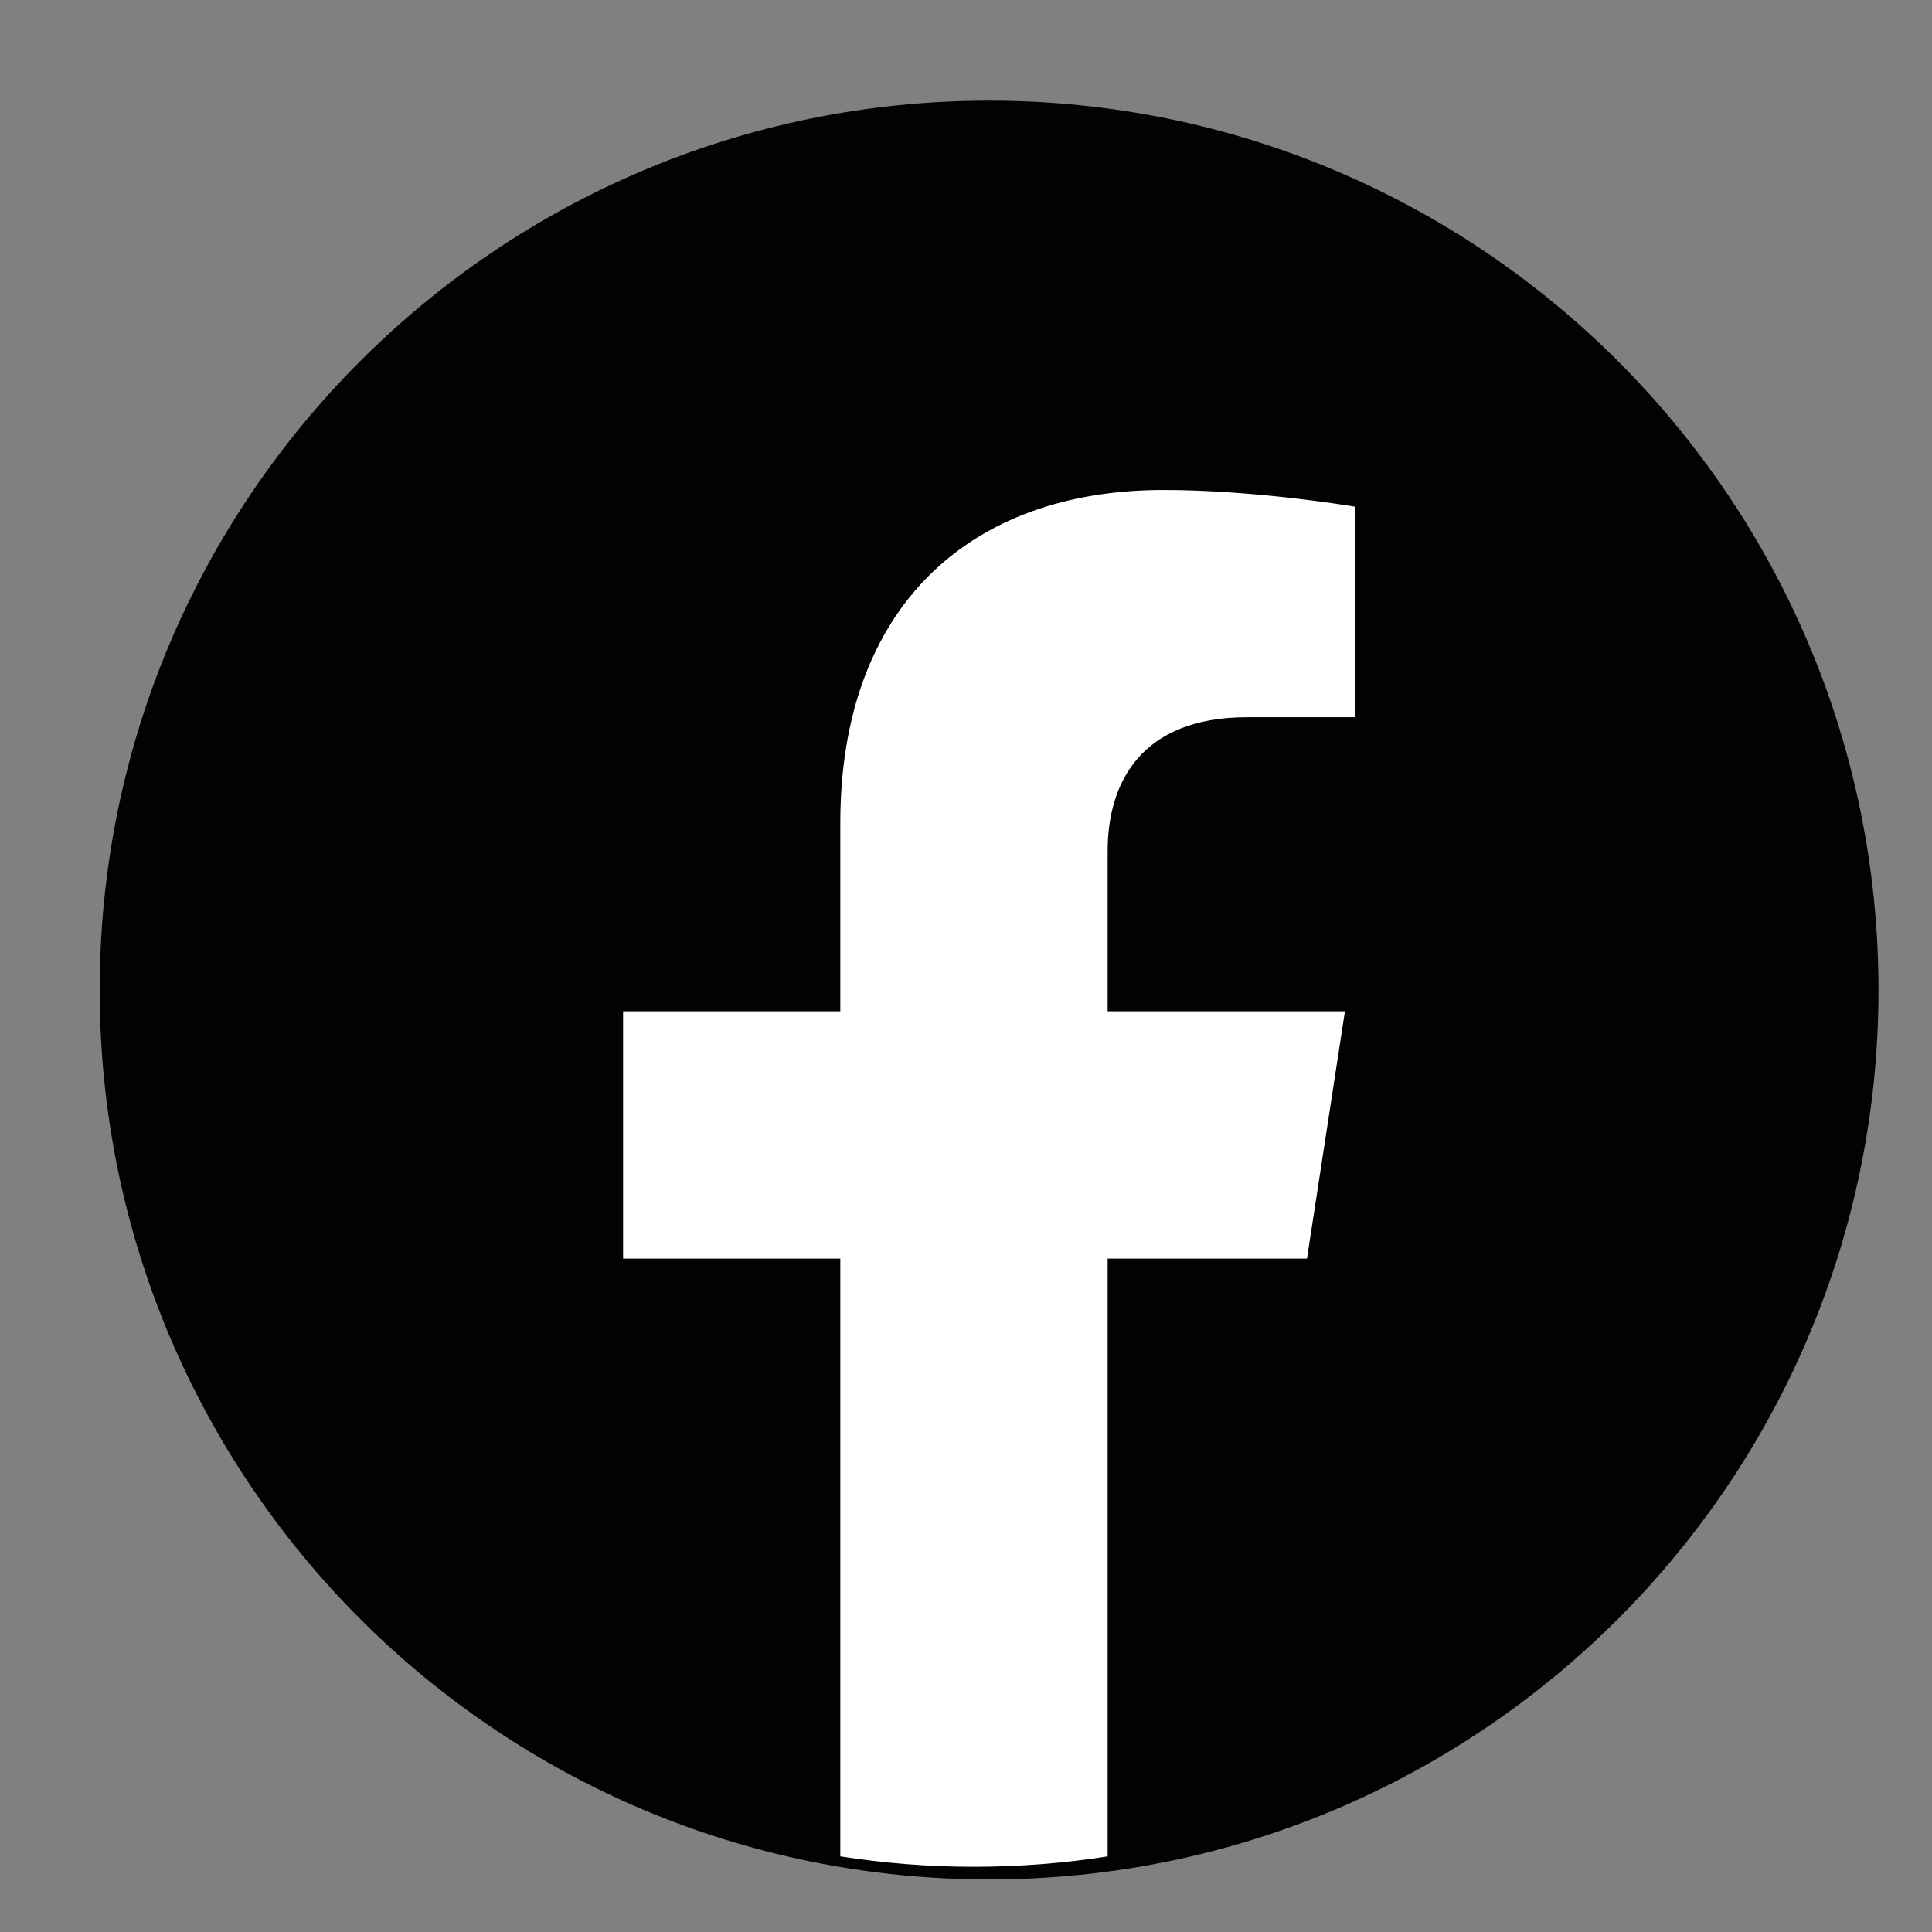
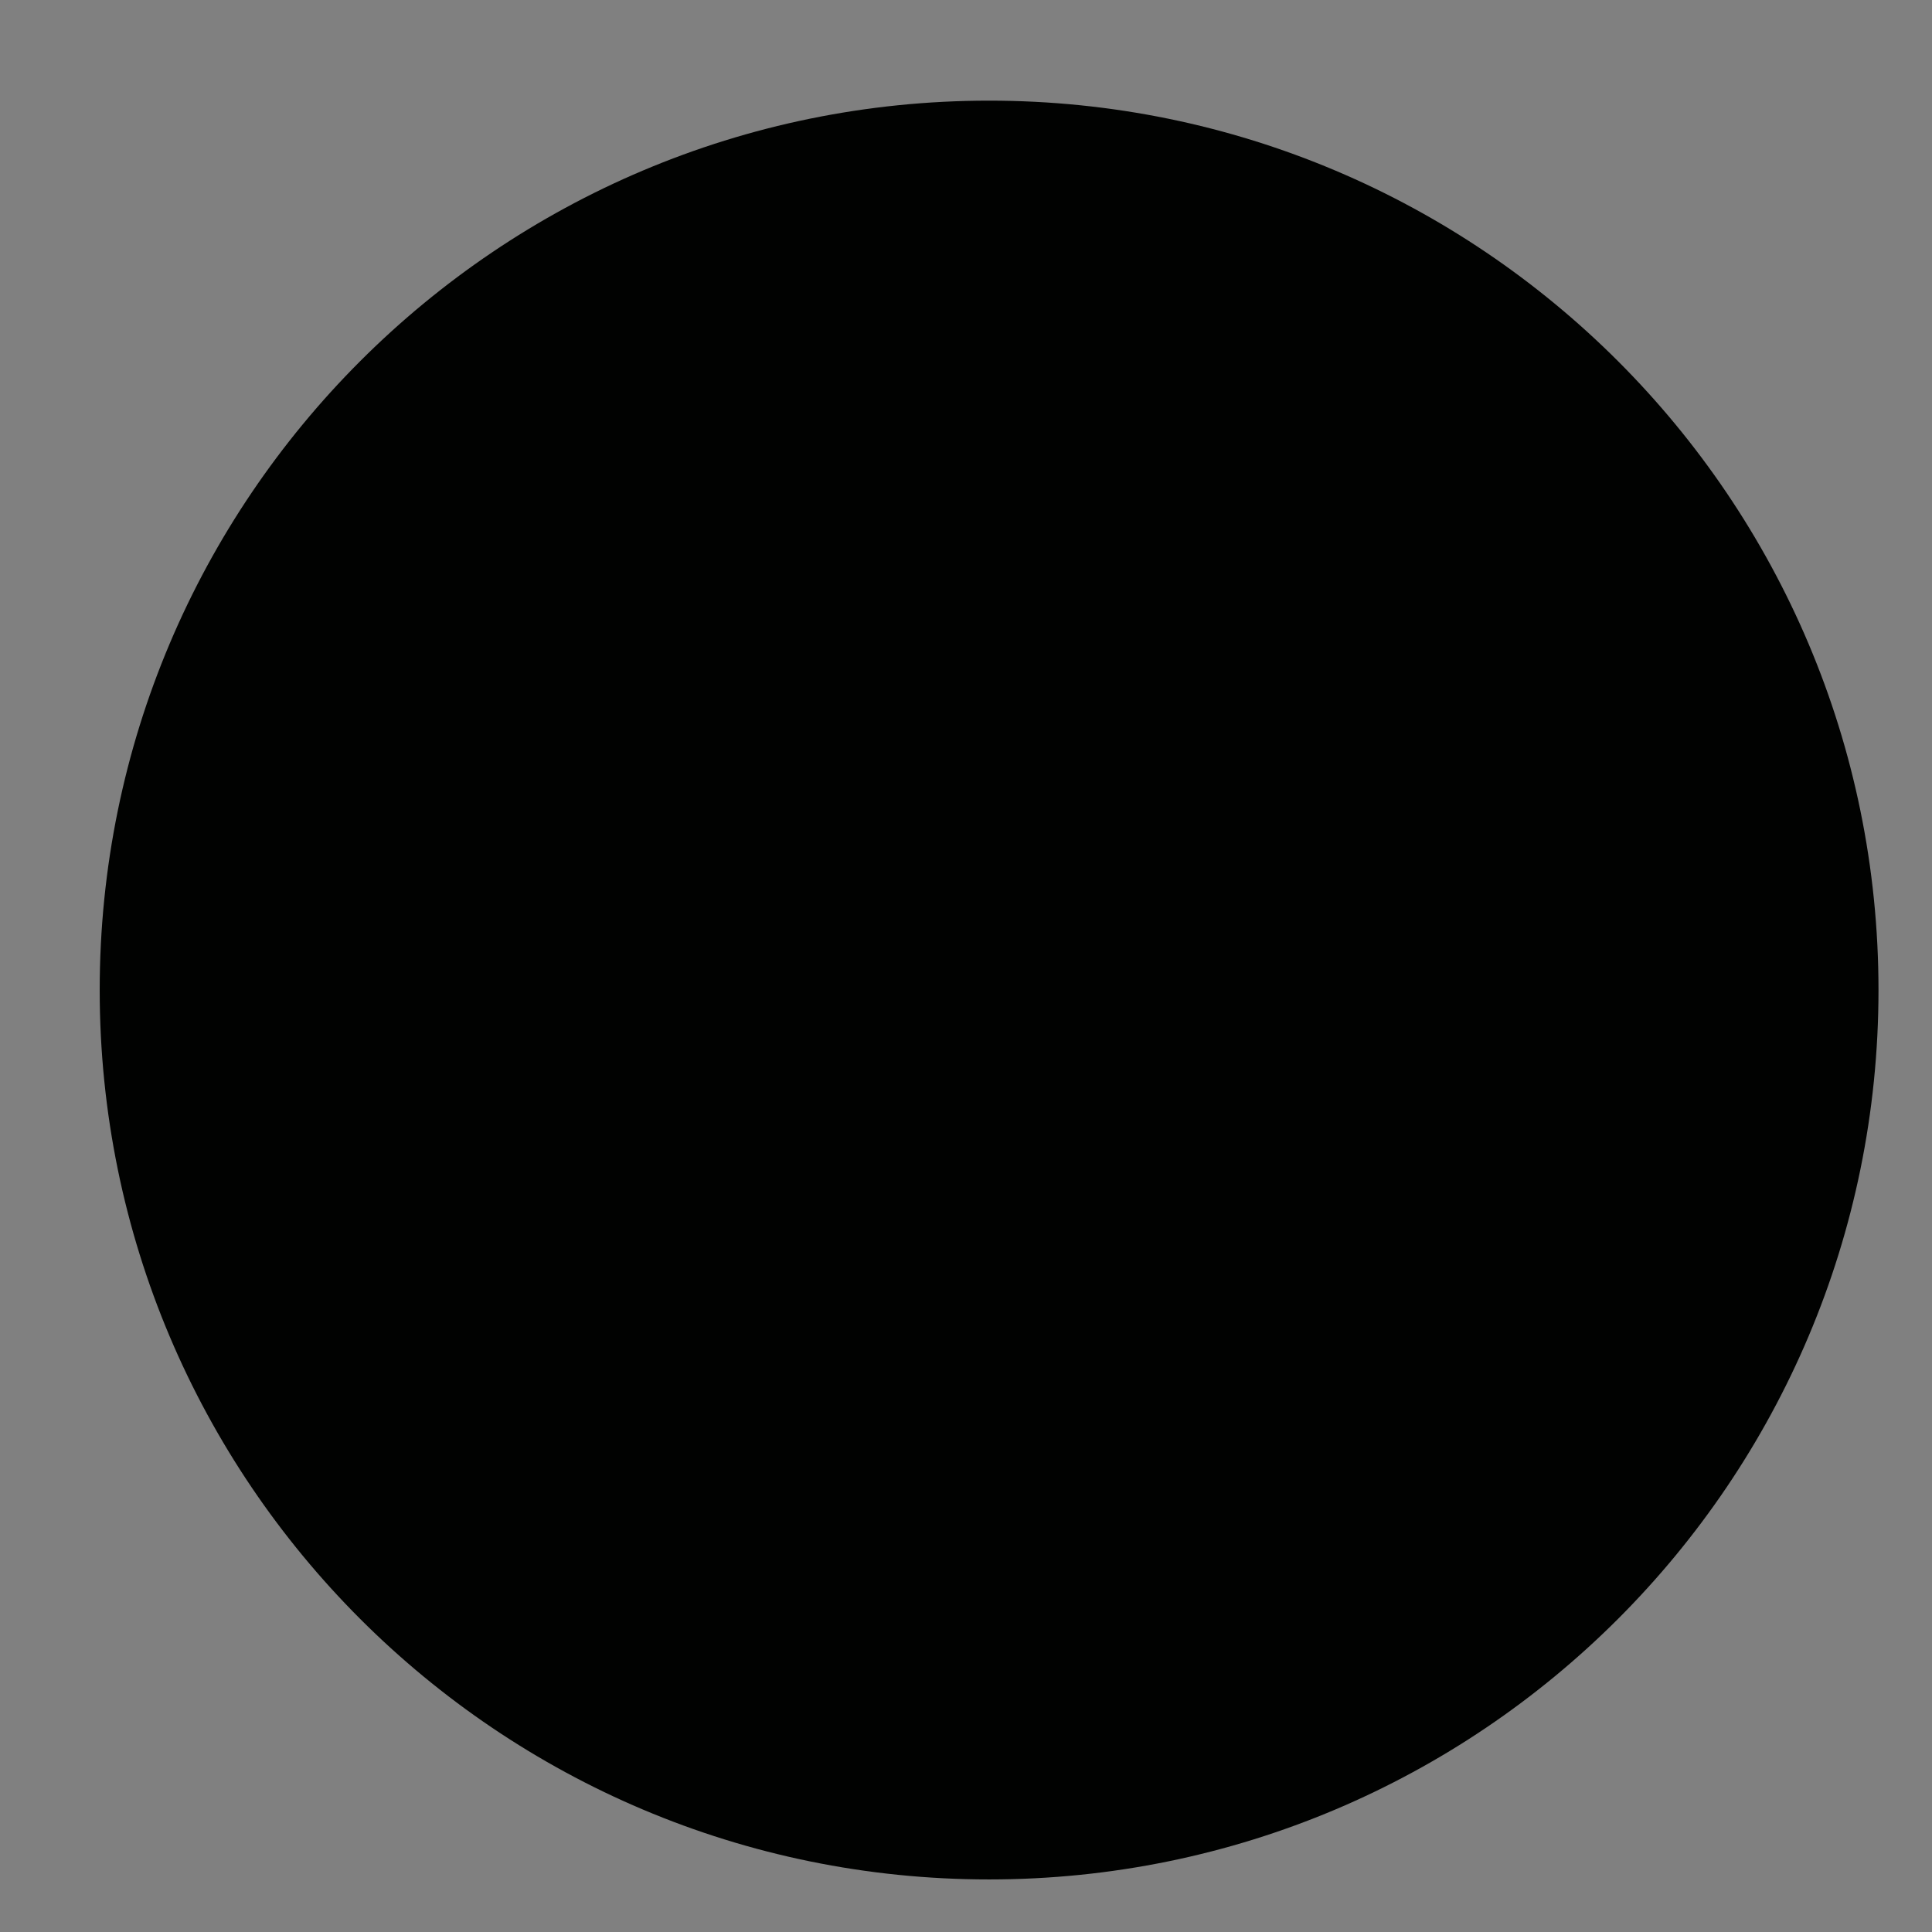
<svg xmlns="http://www.w3.org/2000/svg" width="100%" height="100%" viewBox="0 0 50 50" version="1.1" xml:space="preserve" style="fill-rule:evenodd;clip-rule:evenodd;stroke-linejoin:round;stroke-miterlimit:2;">
  <rect x="0" y="0" width="50" height="50" fill="#808080" stroke="none" />
  <g transform="matrix(0.341,0,0,0.341,-102.562,-135.488)">
    <path d="M443.335,472.464C443.335,509.743 413.114,539.964 375.835,539.964C338.556,539.964 308.335,509.743 308.335,472.464C308.335,435.185 338.556,404.964 375.835,404.964C413.114,404.964 443.335,435.185 443.335,472.464Z" style="fill:rgb(1,2,1);fill-rule:nonzero;" />
  </g>
  <g transform="matrix(0.328,0,0,0.328,-24.541,-64.174)">
-     <path d="M177.945,294.957L180.938,275.446L162.217,275.446L162.217,262.784C162.217,257.446 164.832,252.243 173.217,252.243L181.729,252.243L181.729,235.631C181.729,235.631 174.004,234.313 166.619,234.313C151.201,234.313 141.123,243.658 141.123,260.575L141.123,275.446L123.984,275.446L123.984,294.957L141.123,294.957L141.123,342.125C144.56,342.665 148.082,342.946 151.67,342.946C155.258,342.946 158.78,342.665 162.217,342.125L162.217,294.957L177.945,294.957Z" style="fill:white;fill-rule:nonzero;" />
-   </g>
+     </g>
</svg>